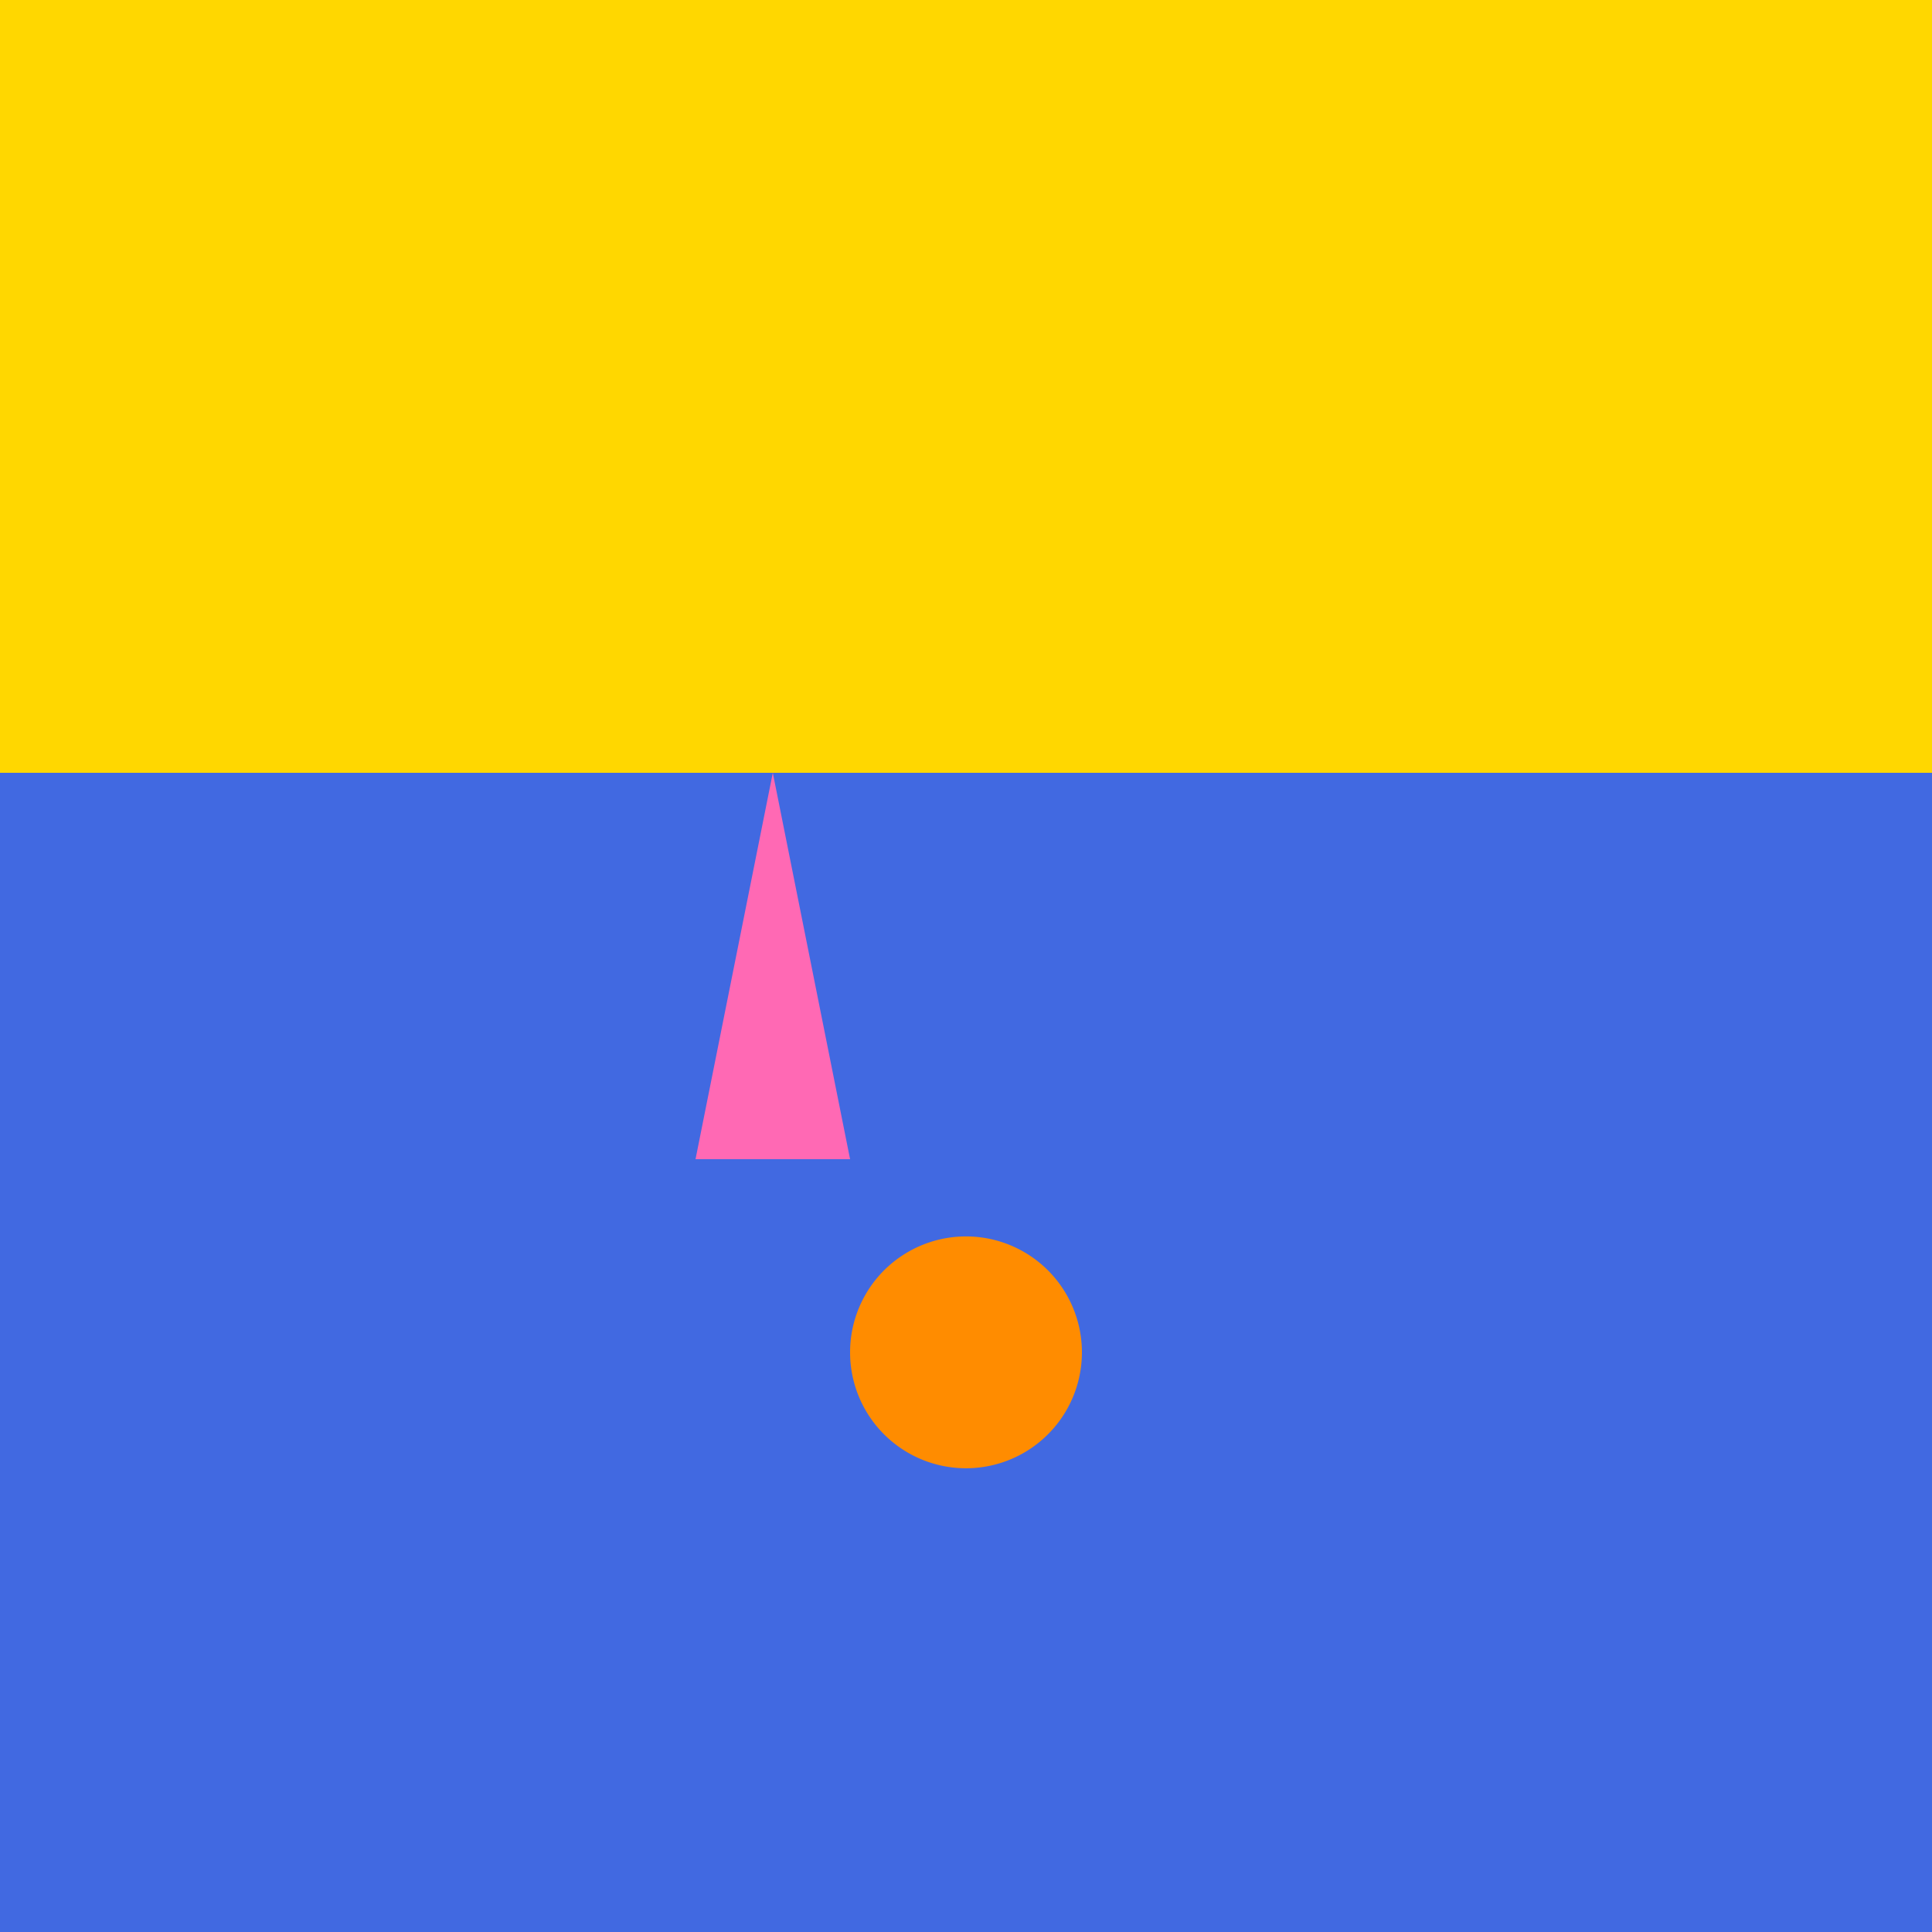
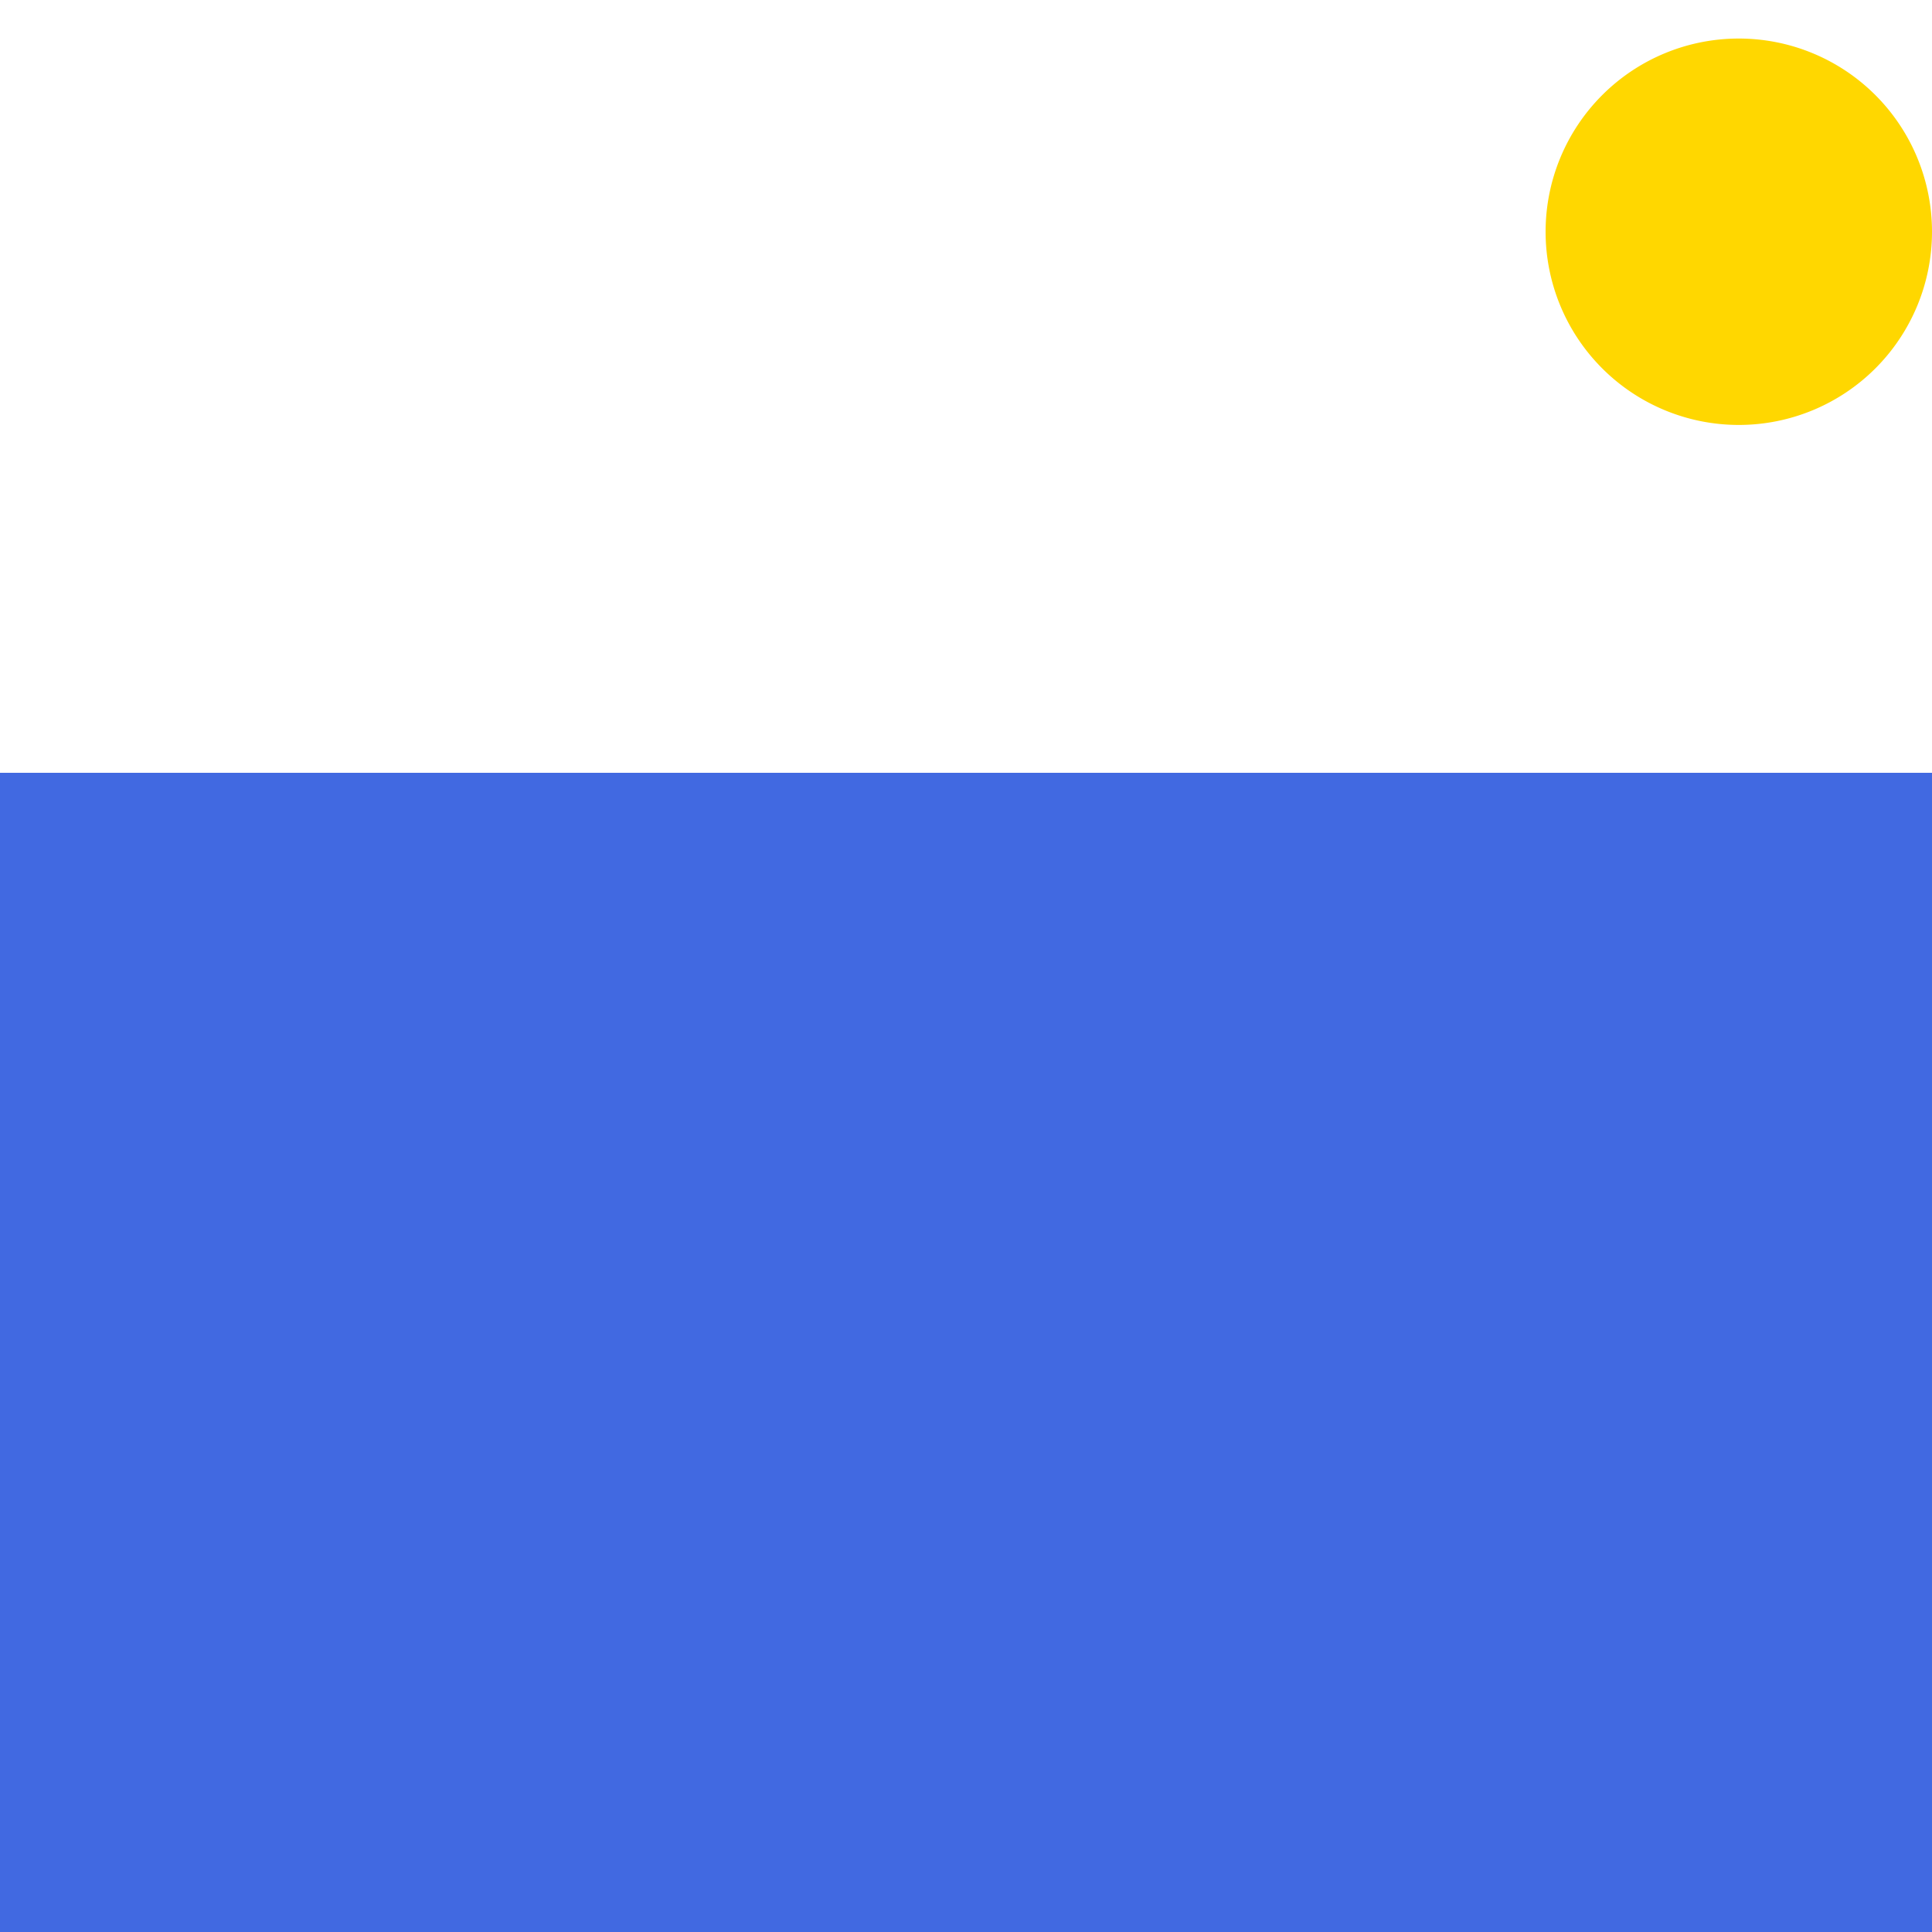
<svg xmlns="http://www.w3.org/2000/svg" width="500" height="500">
  <defs />
  <g>
-     <rect fill="#ffd700" stroke="none" x="0" y="0" width="512" height="512" />
    <rect fill="#4169e1" stroke="none" x="0" y="200" width="512" height="512" />
    <path fill="#ffd700" stroke="none" paint-order="stroke fill markers" d=" M 500 60 A 50 50 0 1 1 500 59.95" />
-     <path fill="#ff69b4" stroke="none" paint-order="stroke fill markers" d=" M 200 200 L 180 300 L 220 300" />
-     <path fill="#ff8c00" stroke="none" paint-order="stroke fill markers" d=" M 280 350 A 30 30 0 1 1 280 349.97" />
  </g>
</svg>